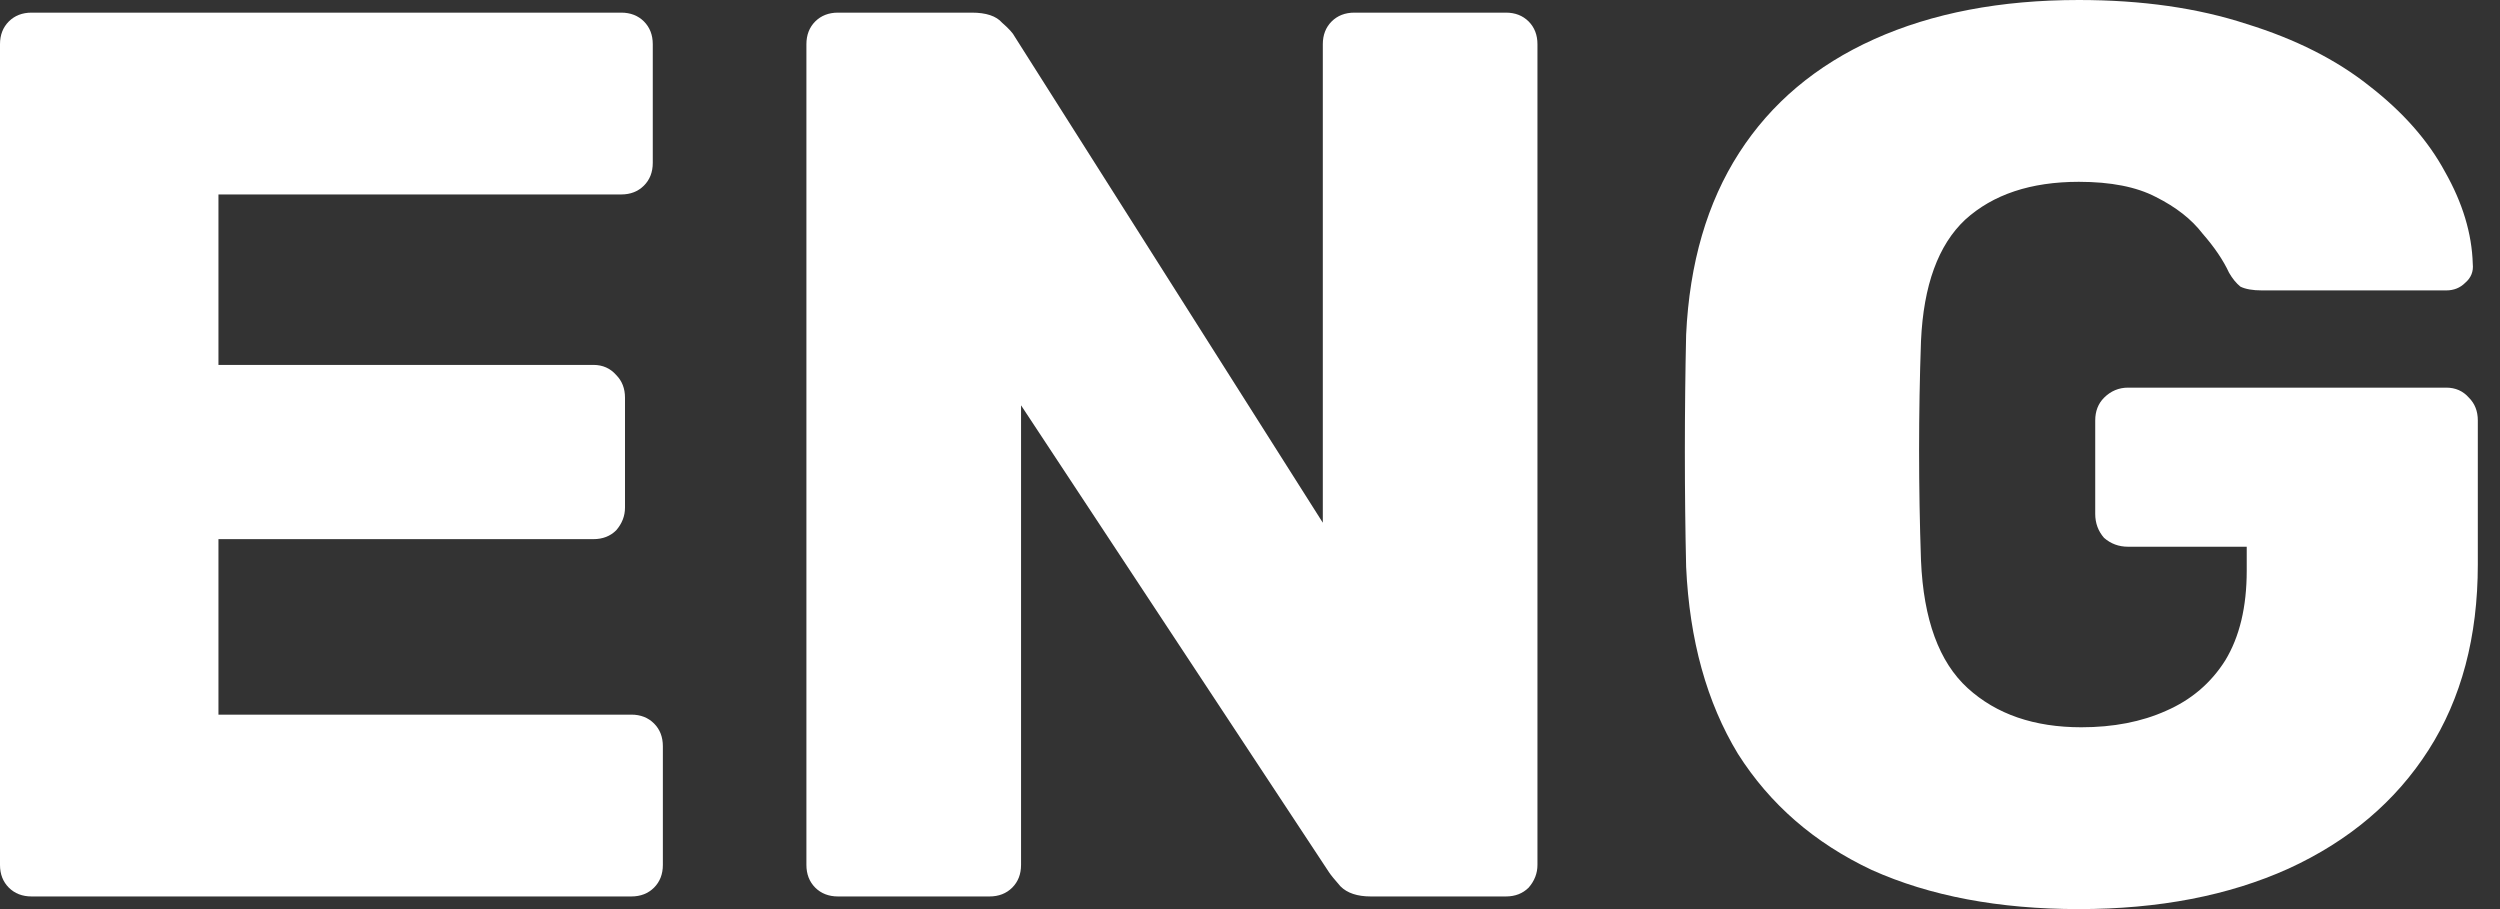
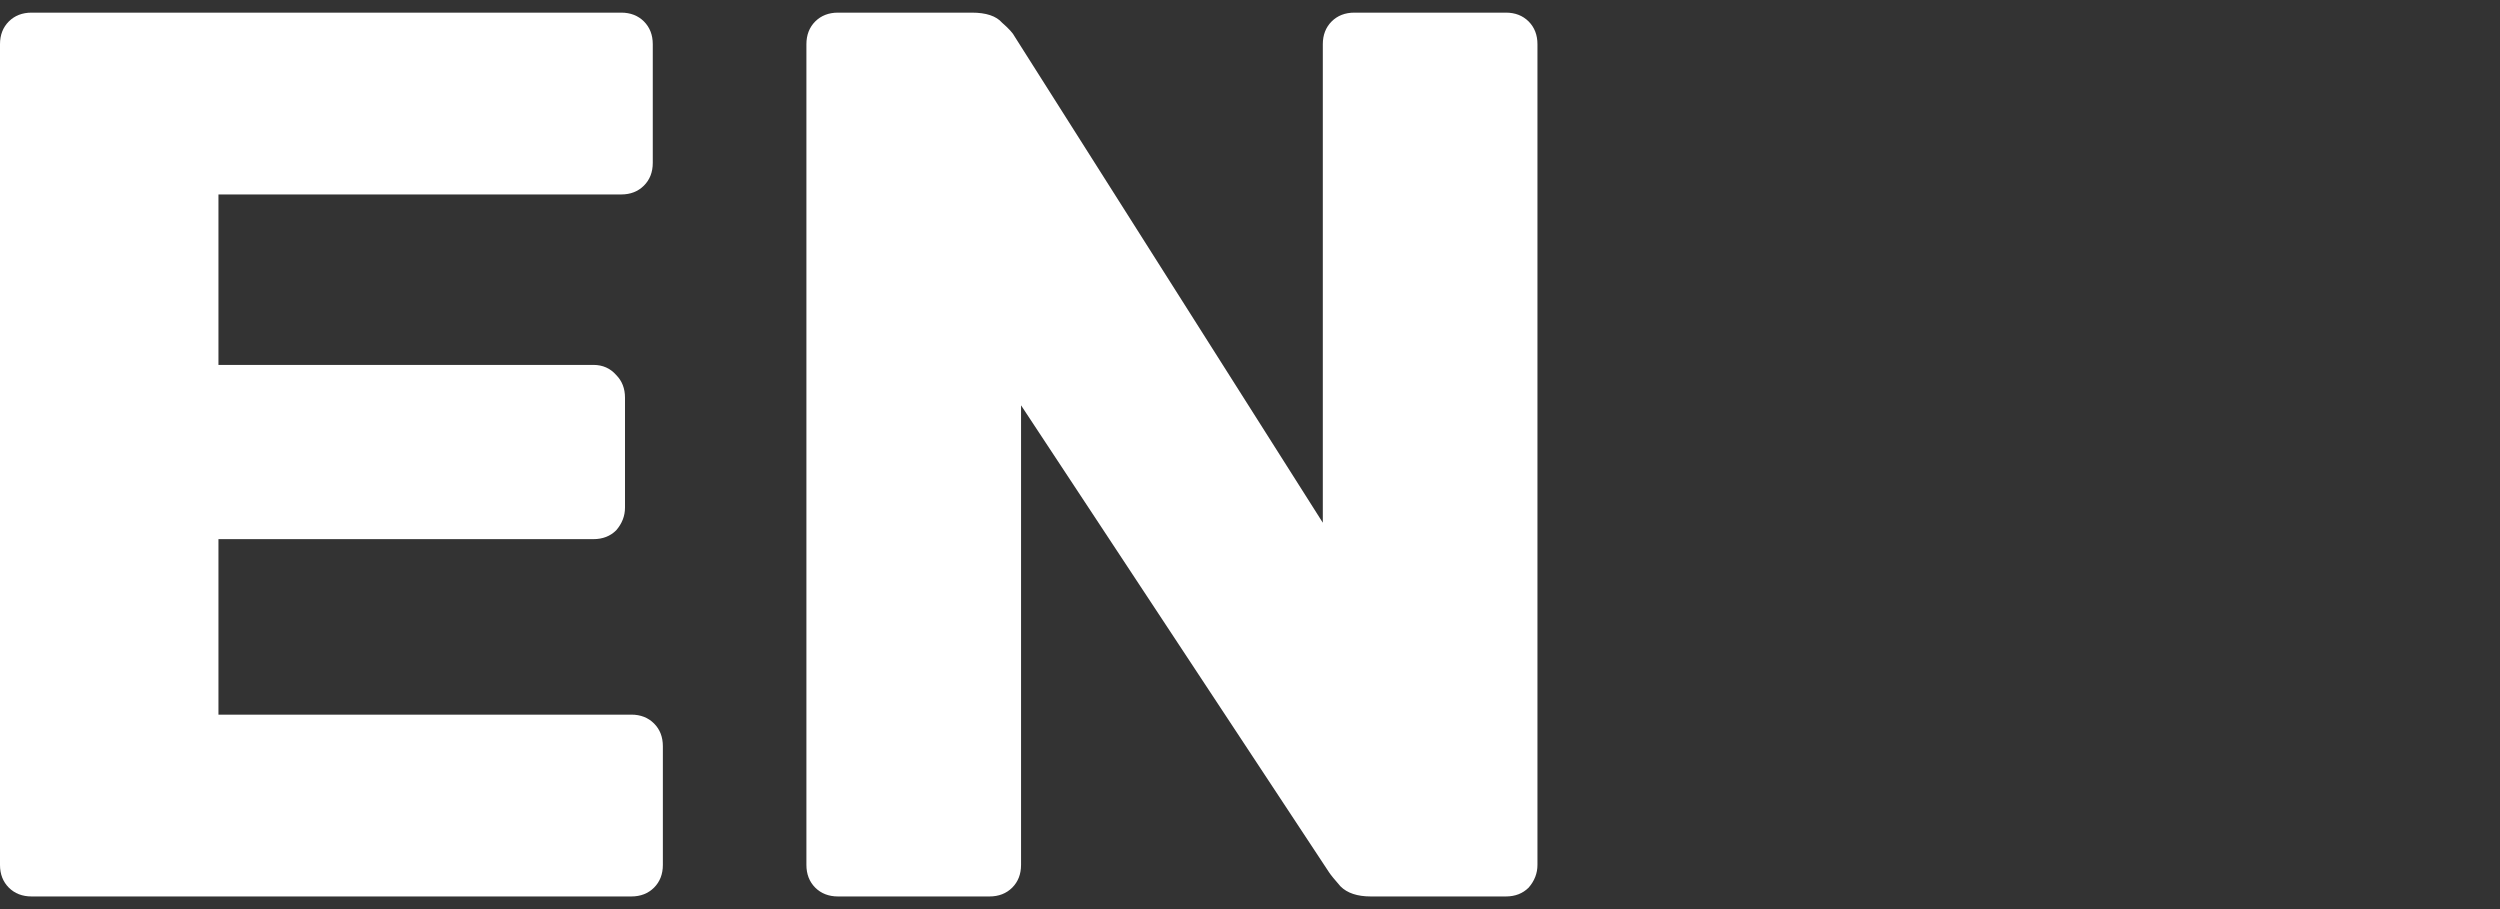
<svg xmlns="http://www.w3.org/2000/svg" width="55" height="20" viewBox="0 0 55 20" fill="none">
  <rect x="0" y="0" width="55" height="20" fill="#333333" stroke="none" />
  <path d="M0.694 19.722C0.491 19.722 0.324 19.657 0.194 19.528C0.065 19.398 0 19.232 0 19.028V0.972C0 0.769 0.065 0.602 0.194 0.472C0.324 0.343 0.491 0.278 0.694 0.278H13.667C13.87 0.278 14.037 0.343 14.167 0.472C14.296 0.602 14.361 0.769 14.361 0.972V3.583C14.361 3.787 14.296 3.954 14.167 4.083C14.037 4.213 13.87 4.278 13.667 4.278H4.806V8.028H13.056C13.259 8.028 13.426 8.102 13.556 8.25C13.685 8.38 13.75 8.546 13.75 8.75V11.167C13.75 11.352 13.685 11.518 13.556 11.667C13.426 11.796 13.259 11.861 13.056 11.861H4.806V15.722H13.889C14.093 15.722 14.259 15.787 14.389 15.917C14.518 16.046 14.583 16.213 14.583 16.417V19.028C14.583 19.232 14.518 19.398 14.389 19.528C14.259 19.657 14.093 19.722 13.889 19.722H0.694Z" fill="white" />
  <path d="M18.435 19.722C18.232 19.722 18.065 19.657 17.935 19.528C17.806 19.398 17.741 19.232 17.741 19.028V0.972C17.741 0.769 17.806 0.602 17.935 0.472C18.065 0.343 18.232 0.278 18.435 0.278H21.38C21.695 0.278 21.917 0.352 22.046 0.5C22.195 0.63 22.287 0.731 22.324 0.806L29.102 11.5V0.972C29.102 0.769 29.167 0.602 29.296 0.472C29.426 0.343 29.593 0.278 29.796 0.278H33.13C33.334 0.278 33.5 0.343 33.63 0.472C33.759 0.602 33.824 0.769 33.824 0.972V19.028C33.824 19.213 33.759 19.38 33.63 19.528C33.5 19.657 33.334 19.722 33.13 19.722H30.157C29.861 19.722 29.639 19.648 29.491 19.5C29.361 19.352 29.278 19.25 29.241 19.194L22.463 8.917V19.028C22.463 19.232 22.398 19.398 22.269 19.528C22.139 19.657 21.972 19.722 21.769 19.722H18.435Z" fill="white" />
-   <path d="M45.734 20C43.975 20 42.456 19.713 41.178 19.139C39.919 18.546 38.938 17.694 38.234 16.583C37.549 15.454 37.169 14.083 37.095 12.472C37.077 11.676 37.067 10.833 37.067 9.944C37.067 9.037 37.077 8.176 37.095 7.361C37.169 5.787 37.558 4.454 38.262 3.361C38.965 2.269 39.956 1.435 41.234 0.861C42.512 0.287 44.012 0 45.734 0C47.123 0 48.354 0.176 49.428 0.528C50.502 0.861 51.401 1.315 52.123 1.889C52.864 2.463 53.419 3.093 53.789 3.778C54.178 4.463 54.382 5.139 54.401 5.806C54.419 5.972 54.364 6.111 54.234 6.222C54.123 6.333 53.984 6.389 53.817 6.389H49.762C49.558 6.389 49.401 6.361 49.289 6.306C49.197 6.231 49.114 6.13 49.039 6C48.91 5.722 48.715 5.435 48.456 5.139C48.215 4.824 47.873 4.556 47.428 4.333C47.002 4.111 46.438 4 45.734 4C44.678 4 43.845 4.278 43.234 4.833C42.641 5.389 42.317 6.278 42.262 7.5C42.206 9.093 42.206 10.704 42.262 12.333C42.317 13.63 42.66 14.565 43.289 15.139C43.919 15.713 44.752 16 45.789 16C46.493 16 47.114 15.88 47.651 15.639C48.206 15.398 48.641 15.028 48.956 14.528C49.271 14.009 49.428 13.352 49.428 12.556V12.028H46.817C46.614 12.028 46.438 11.963 46.289 11.833C46.16 11.685 46.095 11.509 46.095 11.306V9.25C46.095 9.046 46.16 8.88 46.289 8.75C46.438 8.602 46.614 8.528 46.817 8.528H53.817C54.021 8.528 54.188 8.602 54.317 8.75C54.447 8.88 54.512 9.046 54.512 9.25V12.417C54.512 14.009 54.151 15.37 53.428 16.5C52.706 17.63 51.678 18.5 50.345 19.111C49.03 19.704 47.493 20 45.734 20Z" fill="white" />
</svg>